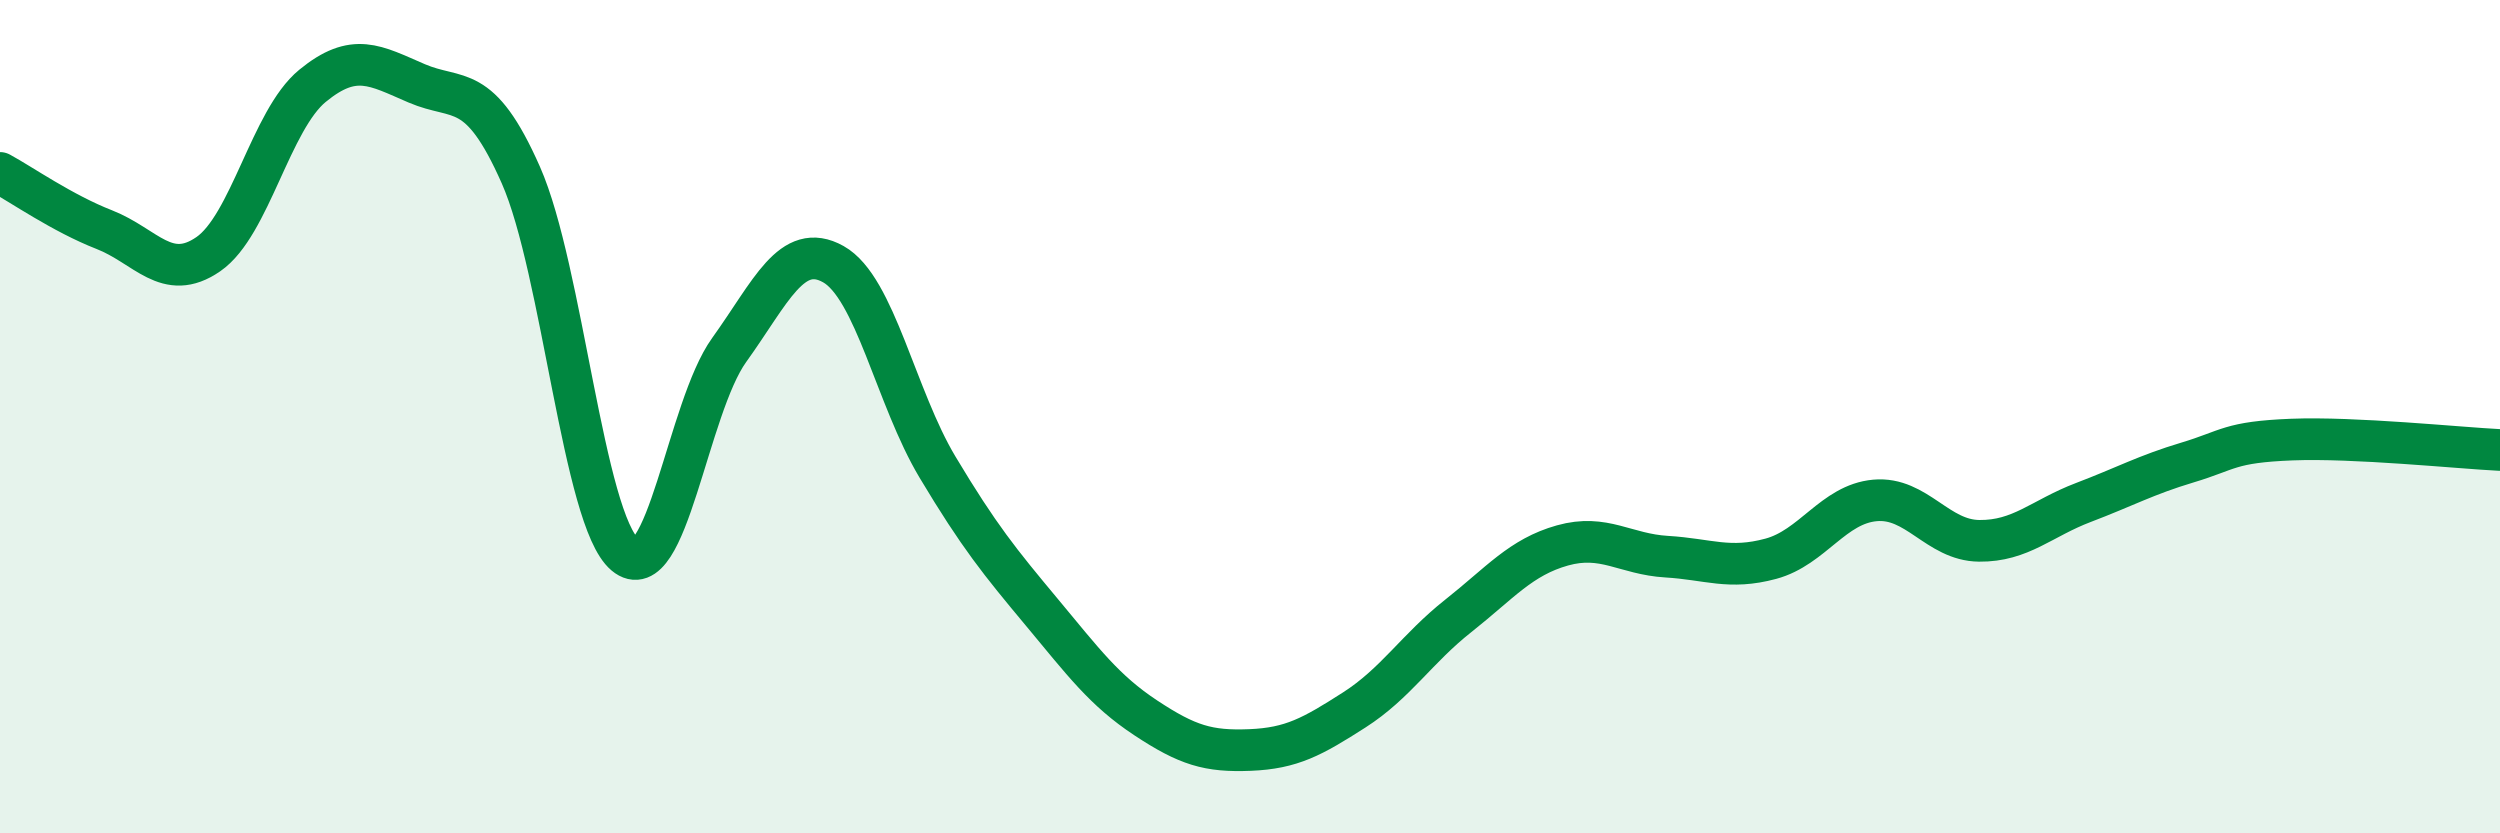
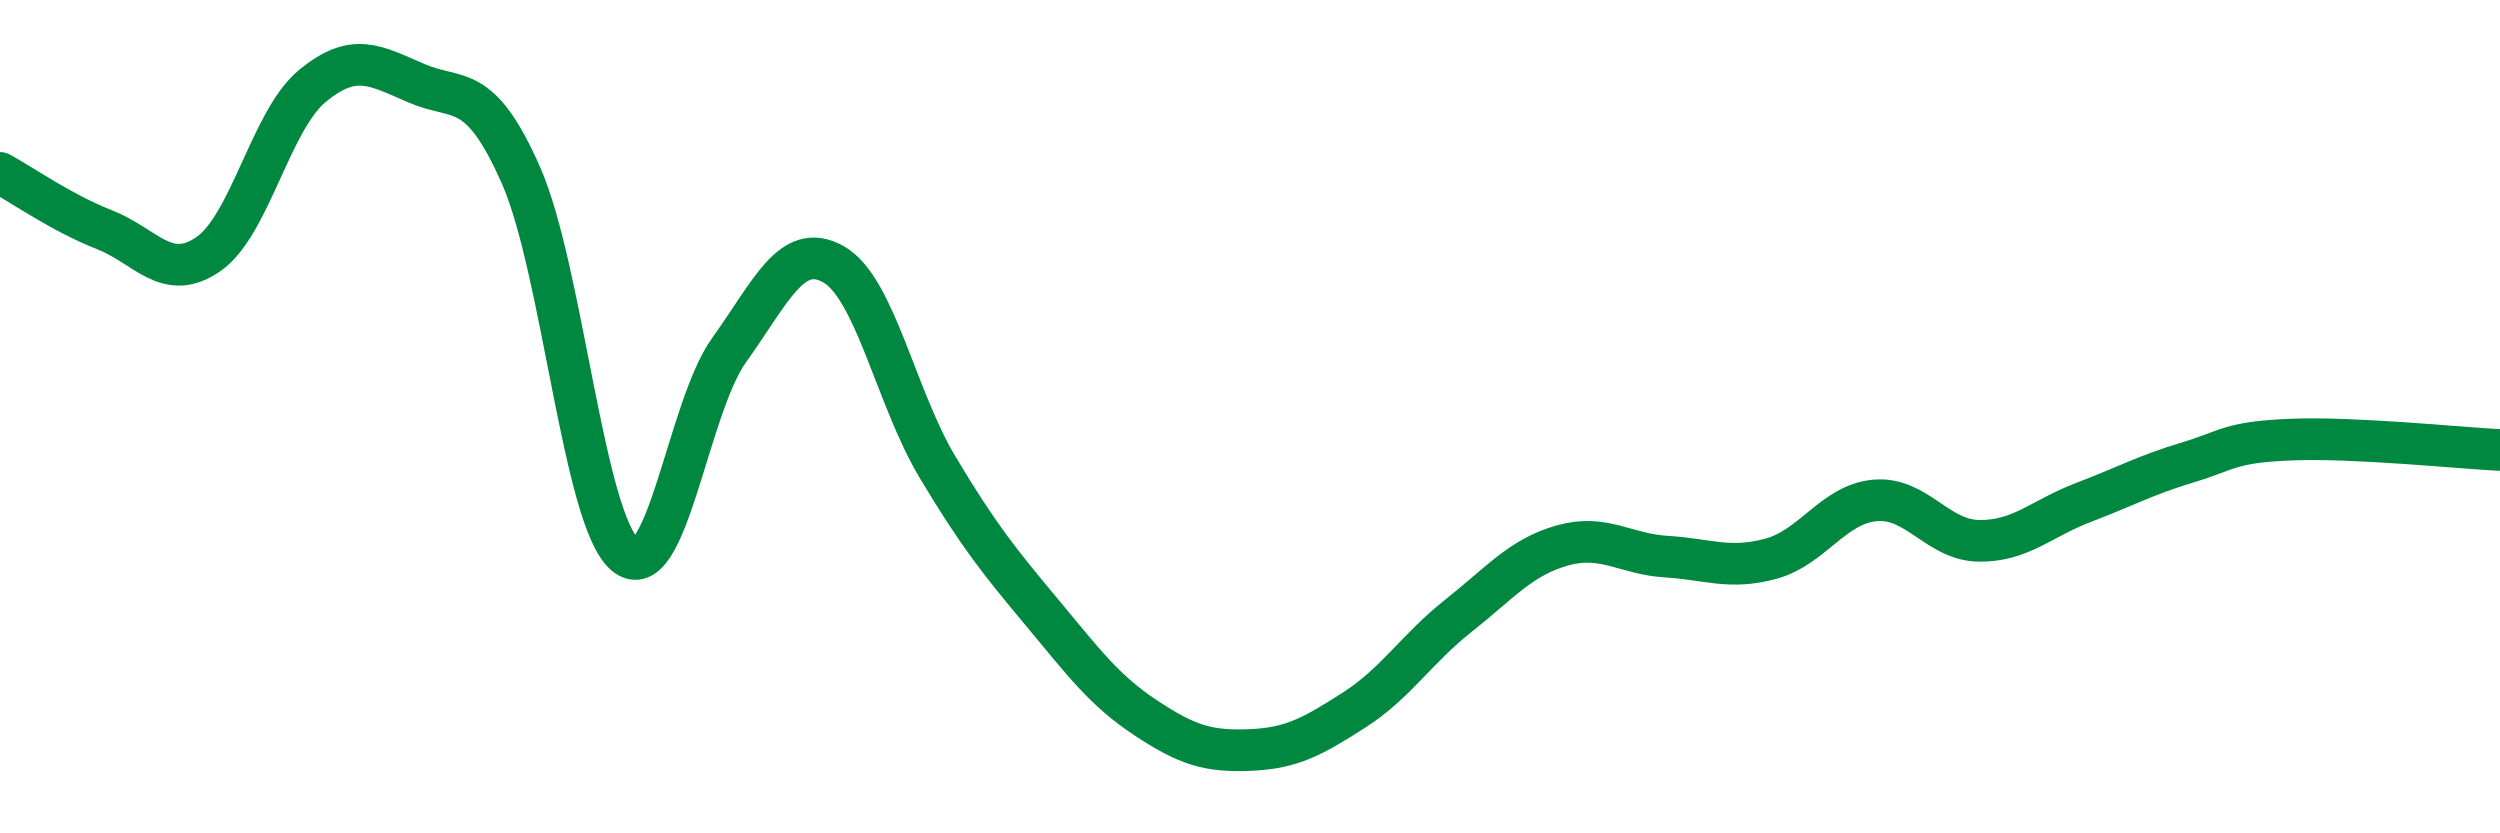
<svg xmlns="http://www.w3.org/2000/svg" width="60" height="20" viewBox="0 0 60 20">
-   <path d="M 0,4.15 C 0.5,4.42 1.5,5.12 2.5,5.51 C 3.5,5.9 4,6.79 5,6.1 C 6,5.41 6.5,2.88 7.5,2.06 C 8.5,1.24 9,1.57 10,2 C 11,2.43 11.5,1.94 12.5,4.2 C 13.5,6.46 14,12.47 15,13.31 C 16,14.15 16.5,9.79 17.5,8.4 C 18.5,7.01 19,5.78 20,6.34 C 21,6.9 21.5,9.54 22.5,11.21 C 23.5,12.88 24,13.49 25,14.69 C 26,15.89 26.5,16.57 27.5,17.23 C 28.5,17.89 29,18.04 30,18 C 31,17.96 31.5,17.68 32.5,17.04 C 33.5,16.4 34,15.57 35,14.78 C 36,13.99 36.5,13.37 37.5,13.09 C 38.5,12.81 39,13.3 40,13.36 C 41,13.42 41.5,13.68 42.5,13.41 C 43.5,13.14 44,12.1 45,12.01 C 46,11.92 46.5,12.97 47.5,12.98 C 48.5,12.99 49,12.44 50,12.06 C 51,11.68 51.5,11.4 52.5,11.1 C 53.5,10.8 53.5,10.61 55,10.55 C 56.5,10.49 59,10.75 60,10.8L60 20L0 20Z" fill="#008740" opacity="0.1" stroke-linecap="round" stroke-linejoin="round" />
  <path d="M 0,4.15 C 0.5,4.42 1.5,5.12 2.5,5.51 C 3.5,5.9 4,6.79 5,6.1 C 6,5.41 6.5,2.88 7.5,2.06 C 8.5,1.24 9,1.57 10,2 C 11,2.43 11.5,1.94 12.5,4.2 C 13.5,6.46 14,12.47 15,13.31 C 16,14.15 16.5,9.79 17.5,8.4 C 18.5,7.01 19,5.78 20,6.34 C 21,6.9 21.5,9.54 22.5,11.21 C 23.5,12.88 24,13.49 25,14.69 C 26,15.89 26.5,16.57 27.5,17.23 C 28.5,17.89 29,18.04 30,18 C 31,17.96 31.5,17.68 32.5,17.04 C 33.5,16.4 34,15.57 35,14.78 C 36,13.99 36.5,13.37 37.5,13.09 C 38.5,12.81 39,13.3 40,13.36 C 41,13.42 41.5,13.68 42.5,13.41 C 43.5,13.14 44,12.1 45,12.01 C 46,11.92 46.5,12.97 47.5,12.98 C 48.5,12.99 49,12.44 50,12.06 C 51,11.68 51.5,11.4 52.5,11.1 C 53.5,10.8 53.5,10.61 55,10.55 C 56.5,10.49 59,10.75 60,10.8" stroke="#008740" stroke-width="1" fill="none" stroke-linecap="round" stroke-linejoin="round" />
</svg>